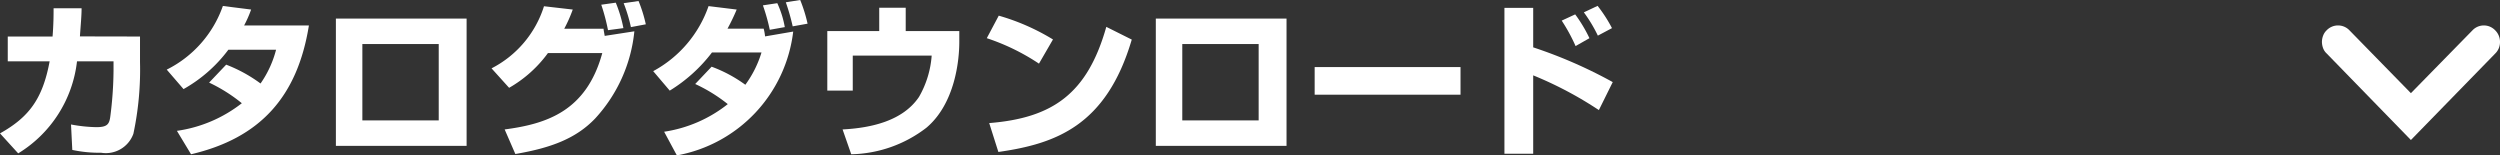
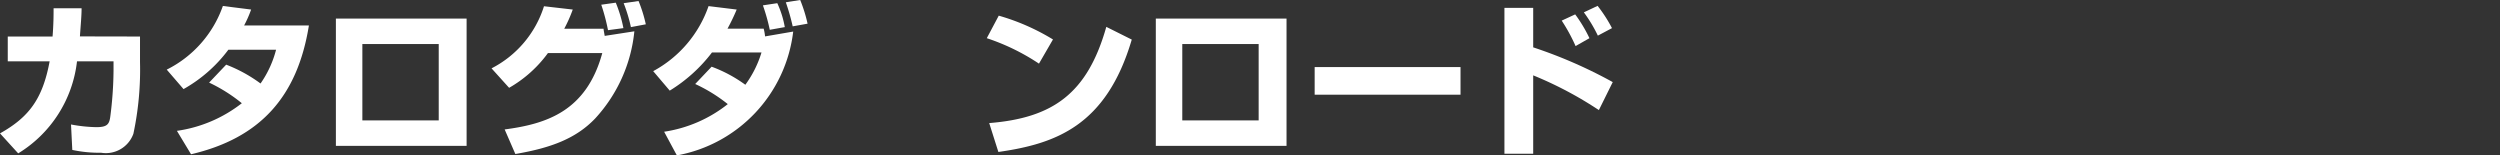
<svg xmlns="http://www.w3.org/2000/svg" viewBox="0 0 196.42 12.21">
  <rect x="0" y="0" width="196.42" height="12.21" fill="#333333" stroke="none" />
  <g fill="#fff">
-     <path d="m182.43 3.3a1.37 1.37 0 0 1 .09-.49 1.11 1.11 0 0 1 .28-.43 1.24 1.24 0 0 1 1.79 0l4.83 4.94 4.84-4.94a1.23 1.23 0 0 1 1.78 0 1.28 1.28 0 0 1 .38.92 1.25 1.25 0 0 1 -.38.91l-6.62 6.79-6.62-6.8a1.07 1.07 0 0 1 -.28-.42 1.46 1.46 0 0 1 -.09-.48z" />
    <path d="m11 2.87v2a24.12 24.12 0 0 1 -.52 5.64 2.3 2.3 0 0 1 -2.54 1.49 10.09 10.09 0 0 1 -2.26-.22l-.1-2a11.63 11.63 0 0 0 2 .21c.82 0 1-.22 1.08-.79a29.51 29.51 0 0 0 .26-3.65v-.73h-2.87a9.76 9.76 0 0 1 -4.62 7.23l-1.43-1.57c2.29-1.28 3.35-2.72 3.9-5.66h-3.29v-1.95h3.52c.08-1 .08-1.7.08-2.22h2.2c0 .61-.07 1.29-.13 2.21z" />
    <path d="m17.77 5.08a11.42 11.42 0 0 1 2.7 1.48 8.21 8.21 0 0 0 1.22-2.65h-3.75a11.29 11.29 0 0 1 -3.52 3.09l-1.32-1.53a8.85 8.85 0 0 0 4.41-5l2.22.28a8.85 8.85 0 0 1 -.55 1.25h5.09c-.9 5.6-3.83 8.85-9.26 10.12l-1.11-1.84a10.71 10.71 0 0 0 5.1-2.17 12.5 12.5 0 0 0 -2.57-1.62z" />
    <path d="m36.66 1.46v10h-10.27v-10zm-2.19 2h-6v6h6z" />
    <path d="m38.62 5.37a8.27 8.27 0 0 0 4.12-4.88l2.26.26a11.2 11.2 0 0 1 -.67 1.51h3.09c0 .09.08.48.09.56l2.33-.36a11.82 11.82 0 0 1 -3.08 6.85c-1.5 1.57-3.46 2.31-6.27 2.79l-.84-1.93c3.27-.43 6.42-1.42 7.67-6h-4.27a9.77 9.77 0 0 1 -3.05 2.73zm9.15-3a15.5 15.5 0 0 0 -.53-2l1.14-.16a10.48 10.48 0 0 1 .6 2zm1.8-.24a12.33 12.33 0 0 0 -.57-1.88l1.17-.17a11 11 0 0 1 .57 1.83z" />
    <path d="m55.91 5.24a10.82 10.82 0 0 1 2.65 1.42 8.44 8.44 0 0 0 1.27-2.54h-3.89a12.11 12.11 0 0 1 -3.32 3l-1.3-1.53a9.25 9.25 0 0 0 4.35-5.11l2.21.27a15.8 15.8 0 0 1 -.72 1.5h2.84a3.81 3.81 0 0 1 .11.61l2.21-.38a11.23 11.23 0 0 1 -9.14 9.73l-1-1.86a10.56 10.56 0 0 0 5-2.17 12.39 12.39 0 0 0 -2.56-1.58zm4.57-2.9a15.27 15.27 0 0 0 -.54-1.92l1.13-.17a7.58 7.58 0 0 1 .59 1.88zm1.8-.27a16.87 16.87 0 0 0 -.54-1.89l1.13-.18a11.71 11.71 0 0 1 .58 1.86z" />
-     <path d="m71.16.61v1.83h4.21v.87c0 1.44-.34 4.84-2.59 6.73a10 10 0 0 1 -5.9 2.08l-.68-1.95c2.3-.12 4.74-.69 6-2.55a7.57 7.57 0 0 0 1-3.25h-6.2v2.75h-2v-4.68h4.08v-1.83z" />
    <path d="m81.63 5a17 17 0 0 0 -4.1-2l.94-1.77a17.25 17.25 0 0 1 4.26 1.87zm-3.91 4.67c5-.4 7.72-2.32 9.2-7.56l2 1c-2 6.79-6 8.19-10.48 8.83z" />
-     <path d="m101.08 1.46v10h-10.27v-10zm-2.19 2h-6v6h6z" />
+     <path d="m101.08 1.46v10h-10.27v-10zm-2.19 2h-6v6h6" />
    <path d="m114.75 5.27v2.17h-11.46v-2.17z" />
    <path d="m120.46.62v3.1a36.81 36.81 0 0 1 6.25 2.73l-1.09 2.2a29.4 29.4 0 0 0 -5.16-2.73v6.16h-2.26v-11.46zm3.33 3a13.53 13.53 0 0 0 -1.09-2l1.06-.49a11.28 11.28 0 0 1 1.12 1.87zm1.75-.82a11.2 11.2 0 0 0 -1.1-1.83l1.08-.51a11.12 11.12 0 0 1 1.13 1.75z" />
  </g>
</svg>